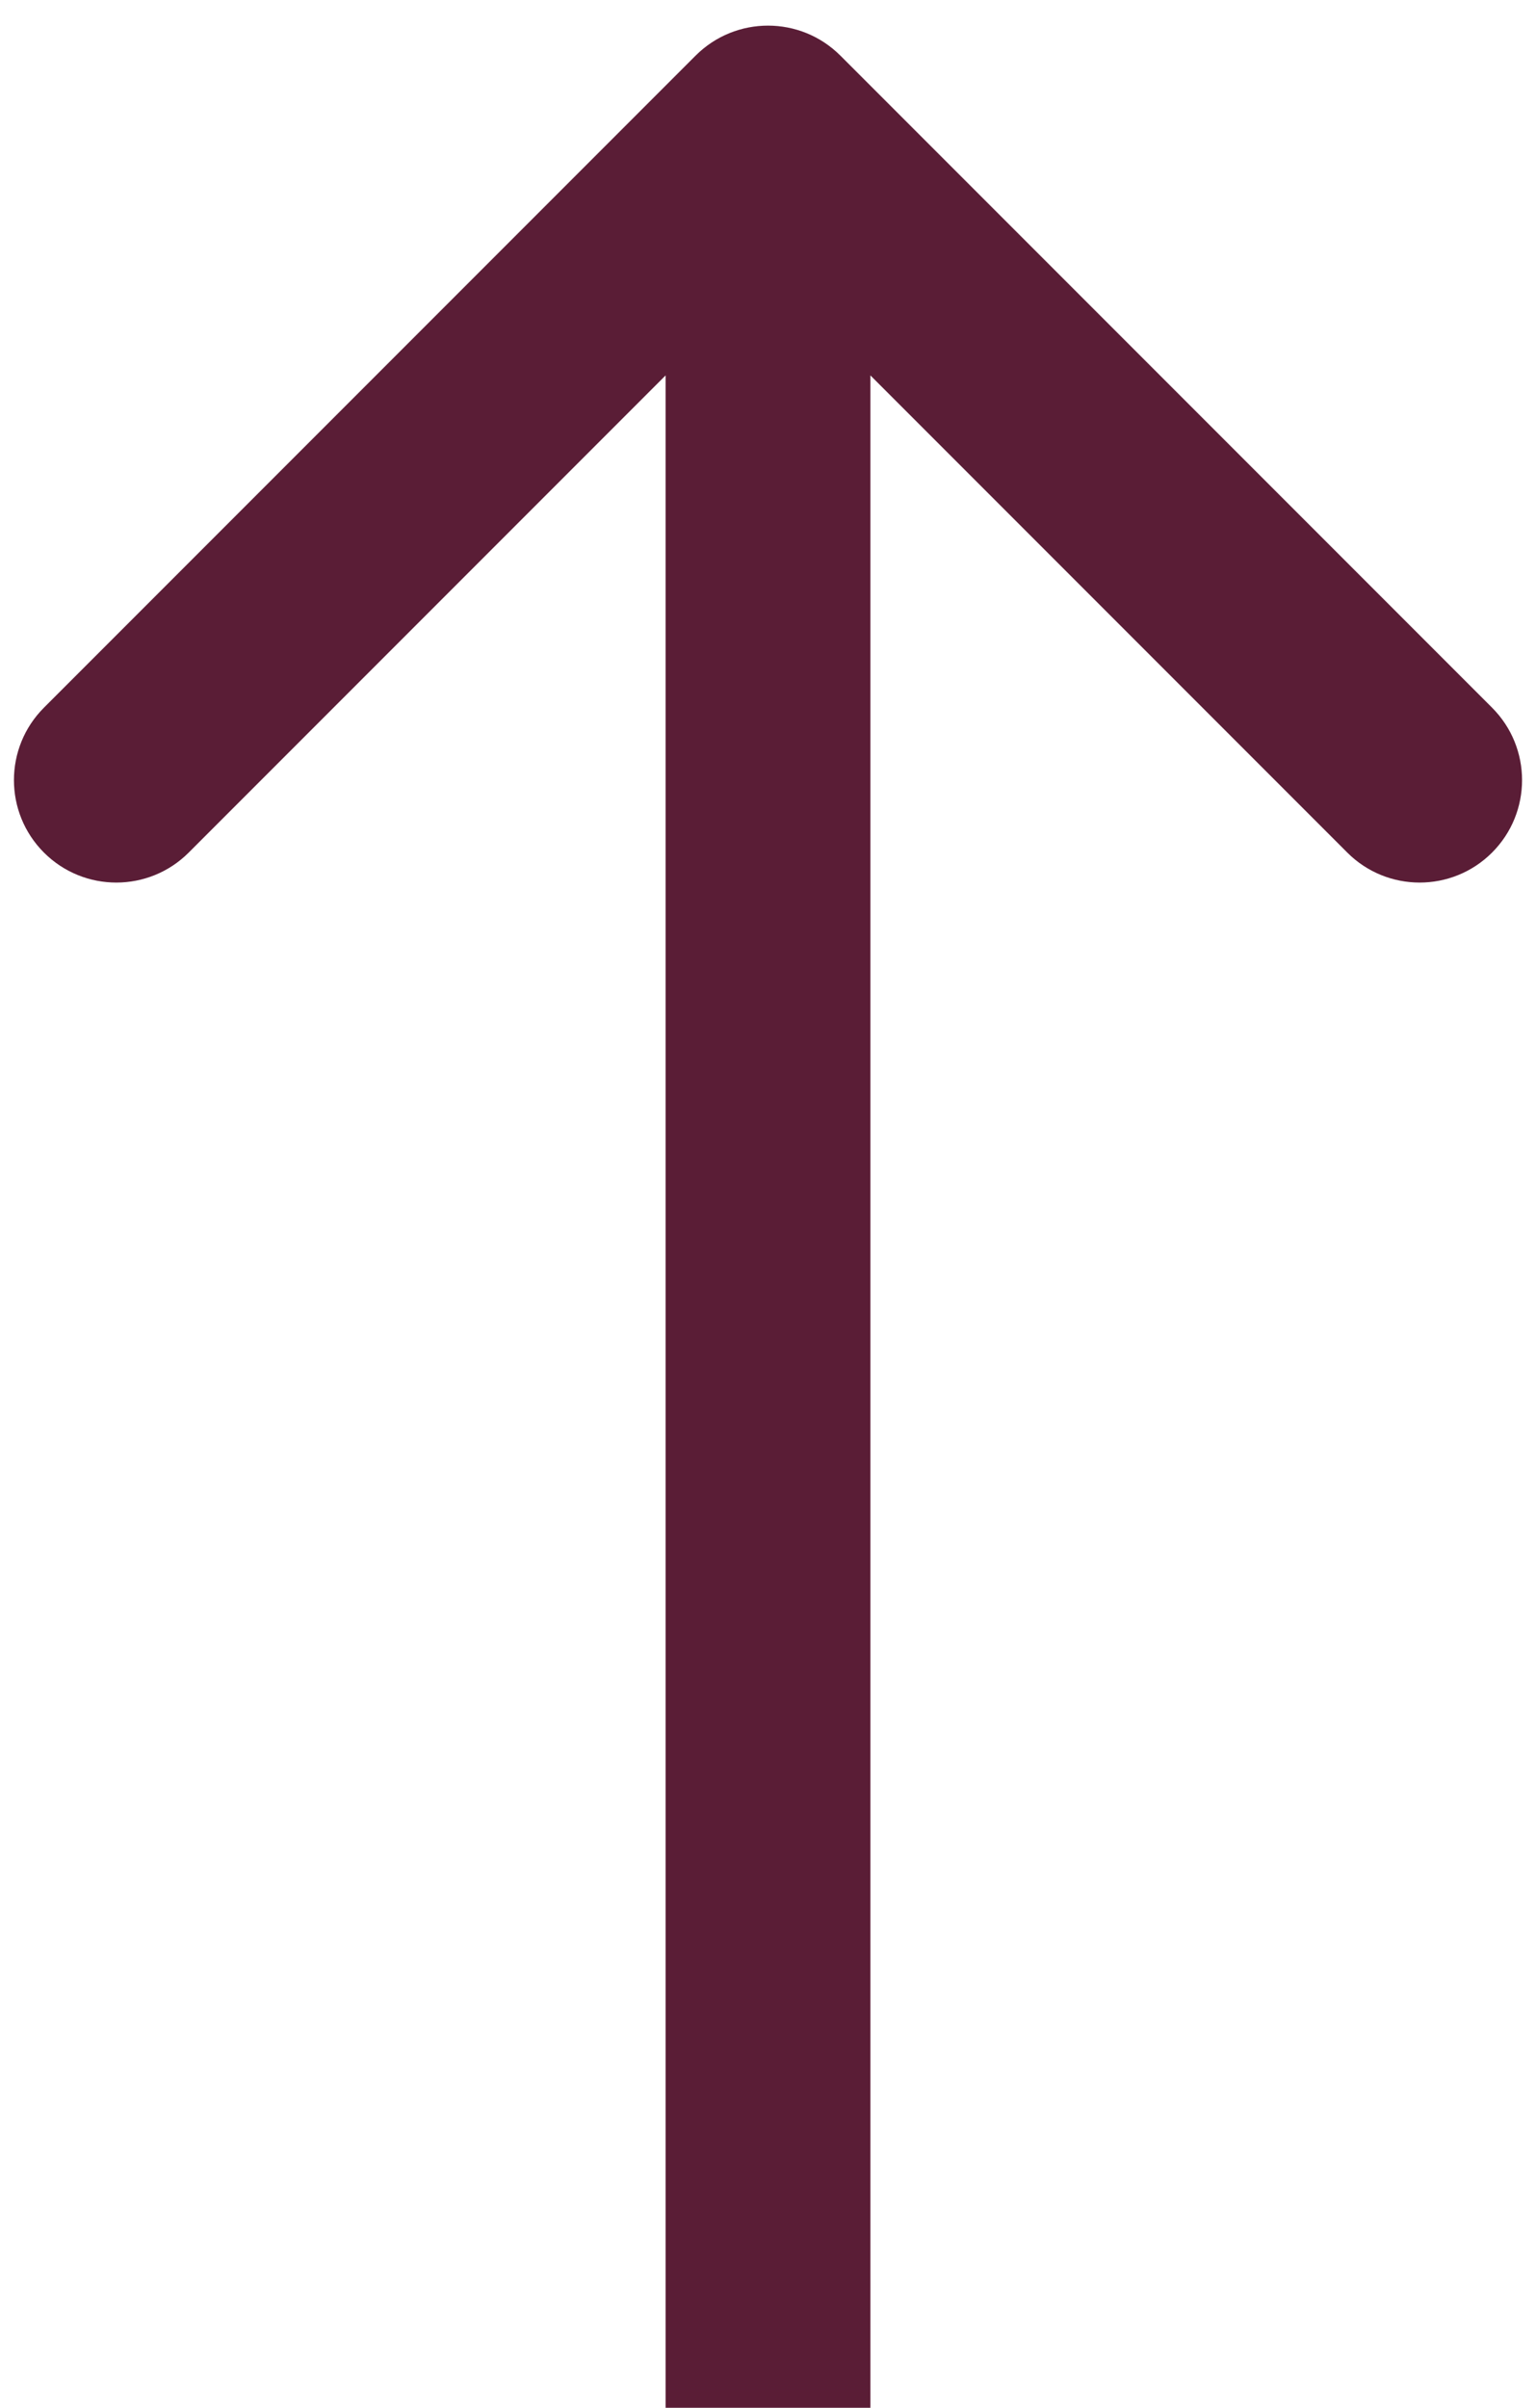
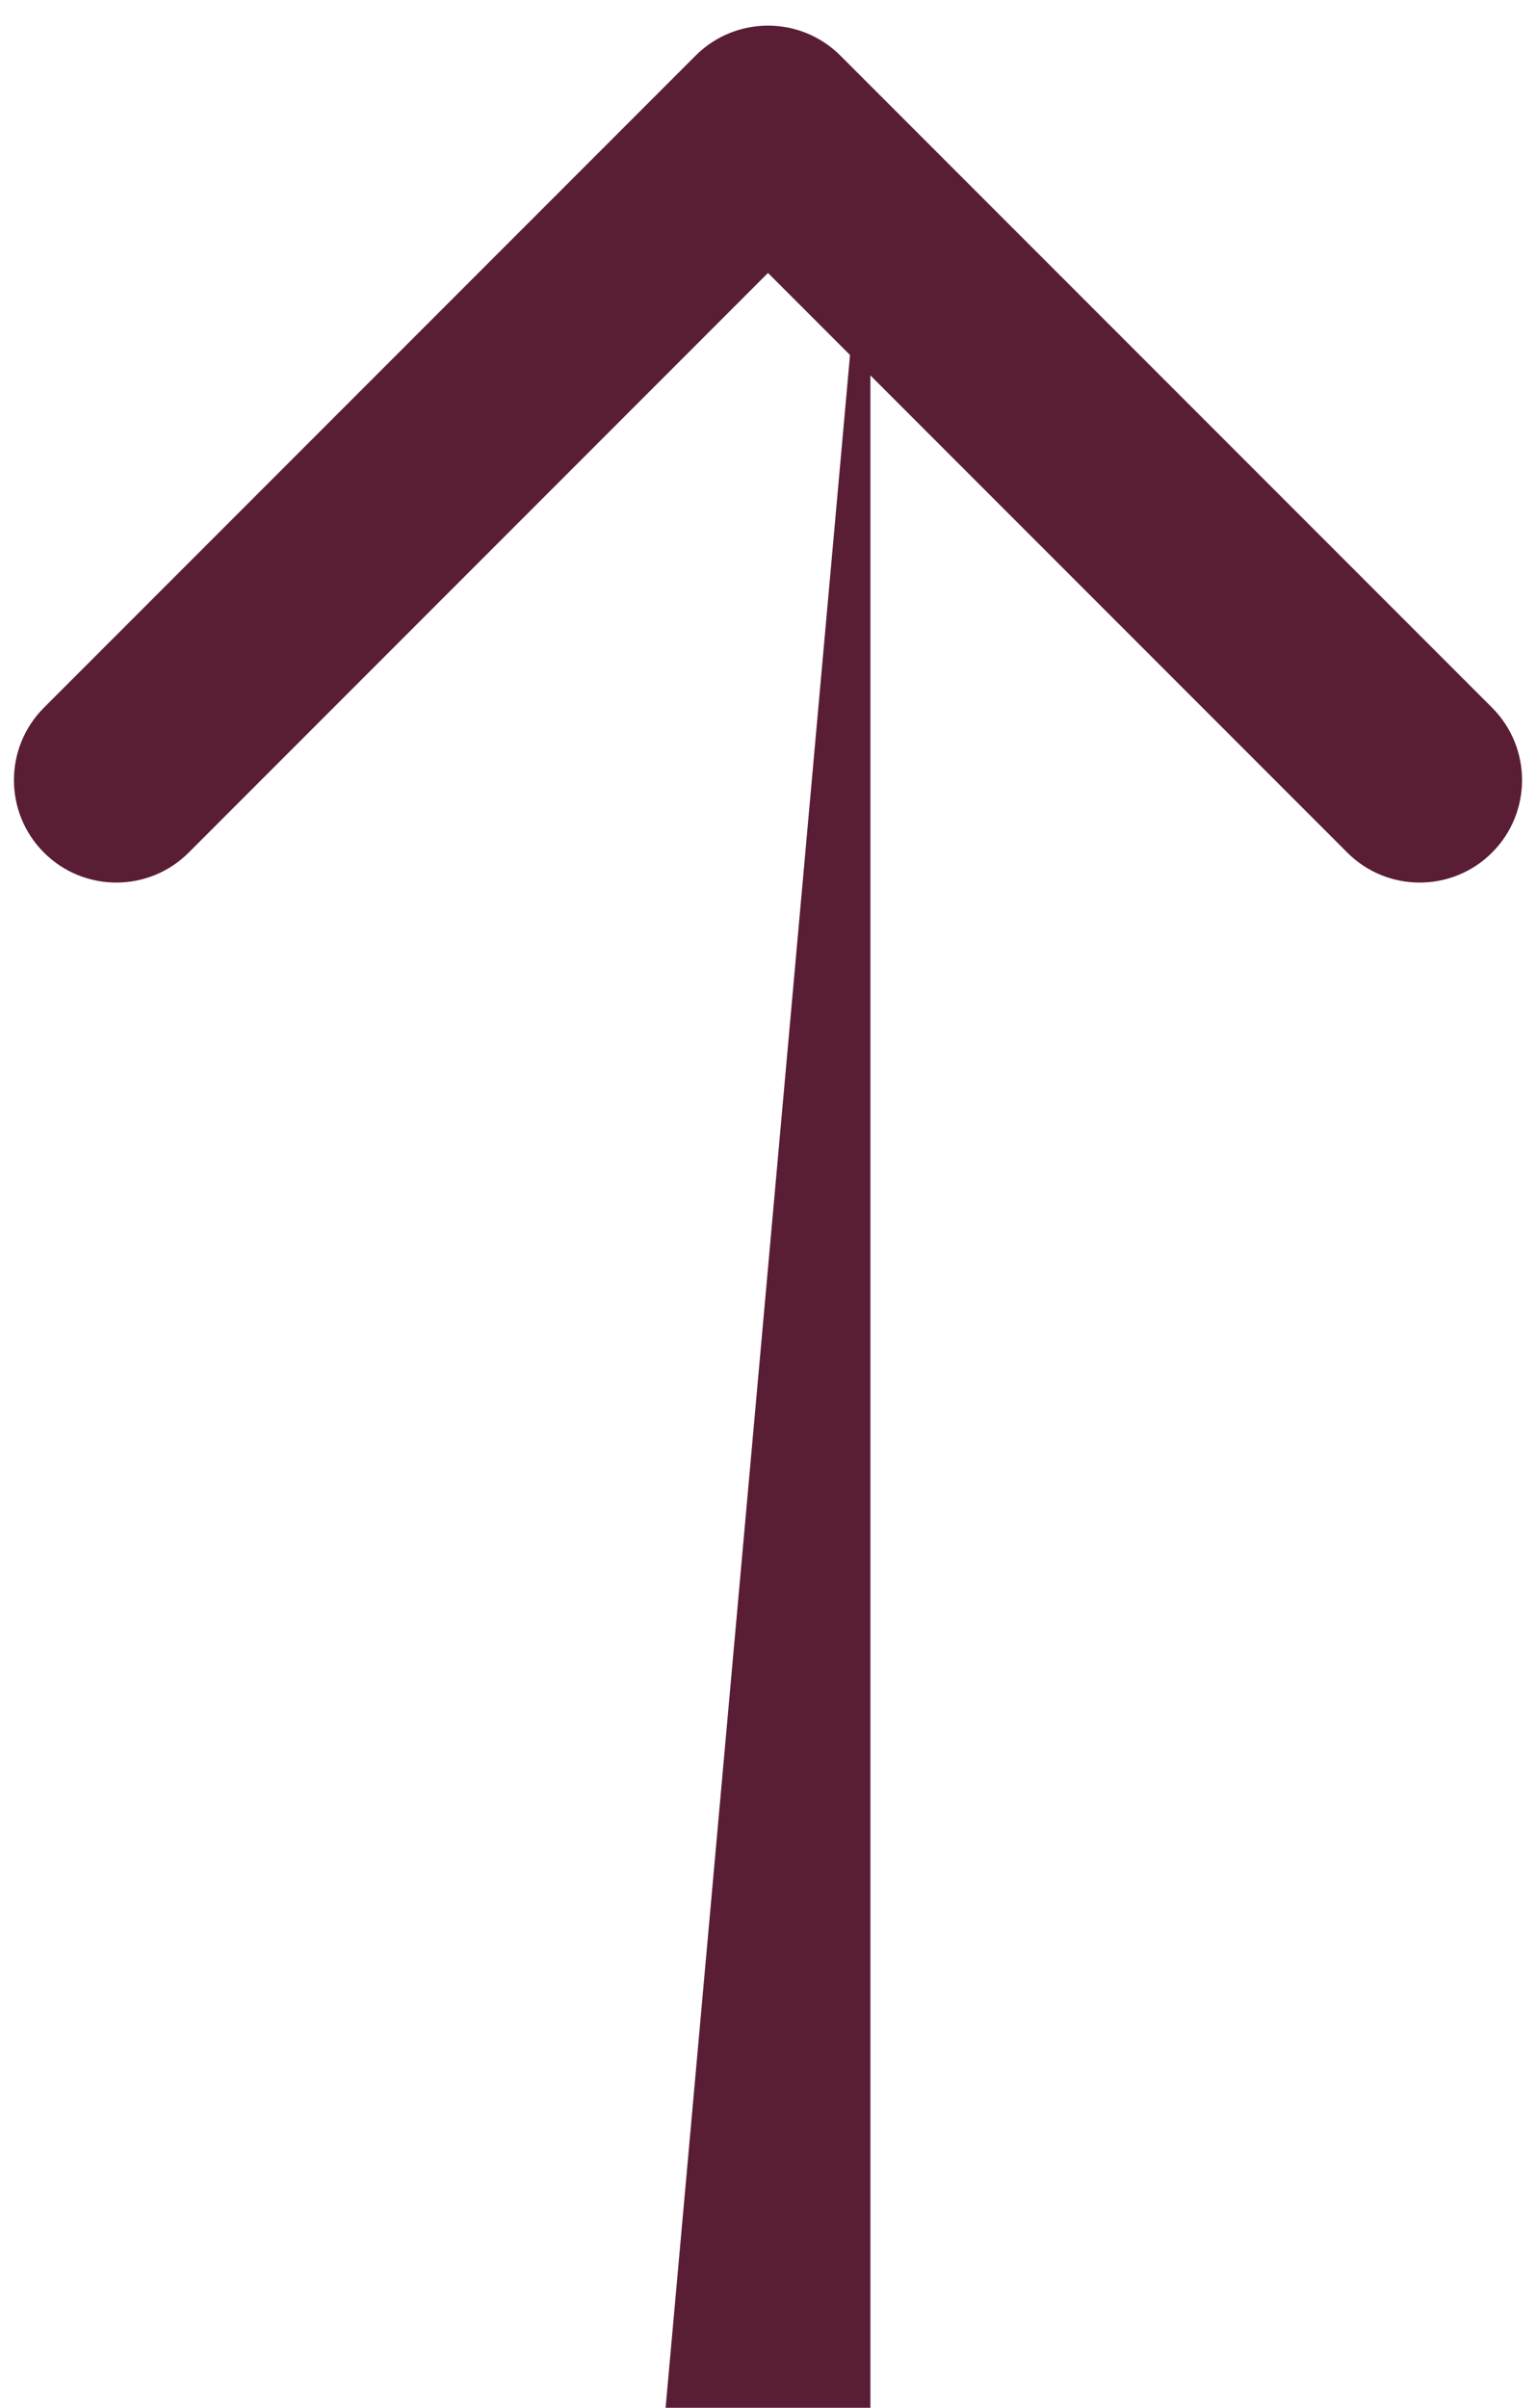
<svg xmlns="http://www.w3.org/2000/svg" width="30" height="47" viewBox="0 0 30 47" fill="none">
-   <path d="M16.414 1.086C15.633 0.305 14.367 0.305 13.586 1.086L0.858 13.814C0.077 14.595 0.077 15.861 0.858 16.642C1.639 17.423 2.905 17.423 3.686 16.642L15 5.328L26.314 16.642C27.095 17.423 28.361 17.423 29.142 16.642C29.923 15.861 29.923 14.595 29.142 13.814L16.414 1.086ZM17 47L17 2.5L13 2.5L13 47L17 47Z" fill="#5A1D36" />
+   <path d="M16.414 1.086C15.633 0.305 14.367 0.305 13.586 1.086L0.858 13.814C0.077 14.595 0.077 15.861 0.858 16.642C1.639 17.423 2.905 17.423 3.686 16.642L15 5.328L26.314 16.642C27.095 17.423 28.361 17.423 29.142 16.642C29.923 15.861 29.923 14.595 29.142 13.814L16.414 1.086ZM17 47L17 2.5L13 47L17 47Z" fill="#5A1D36" />
</svg>